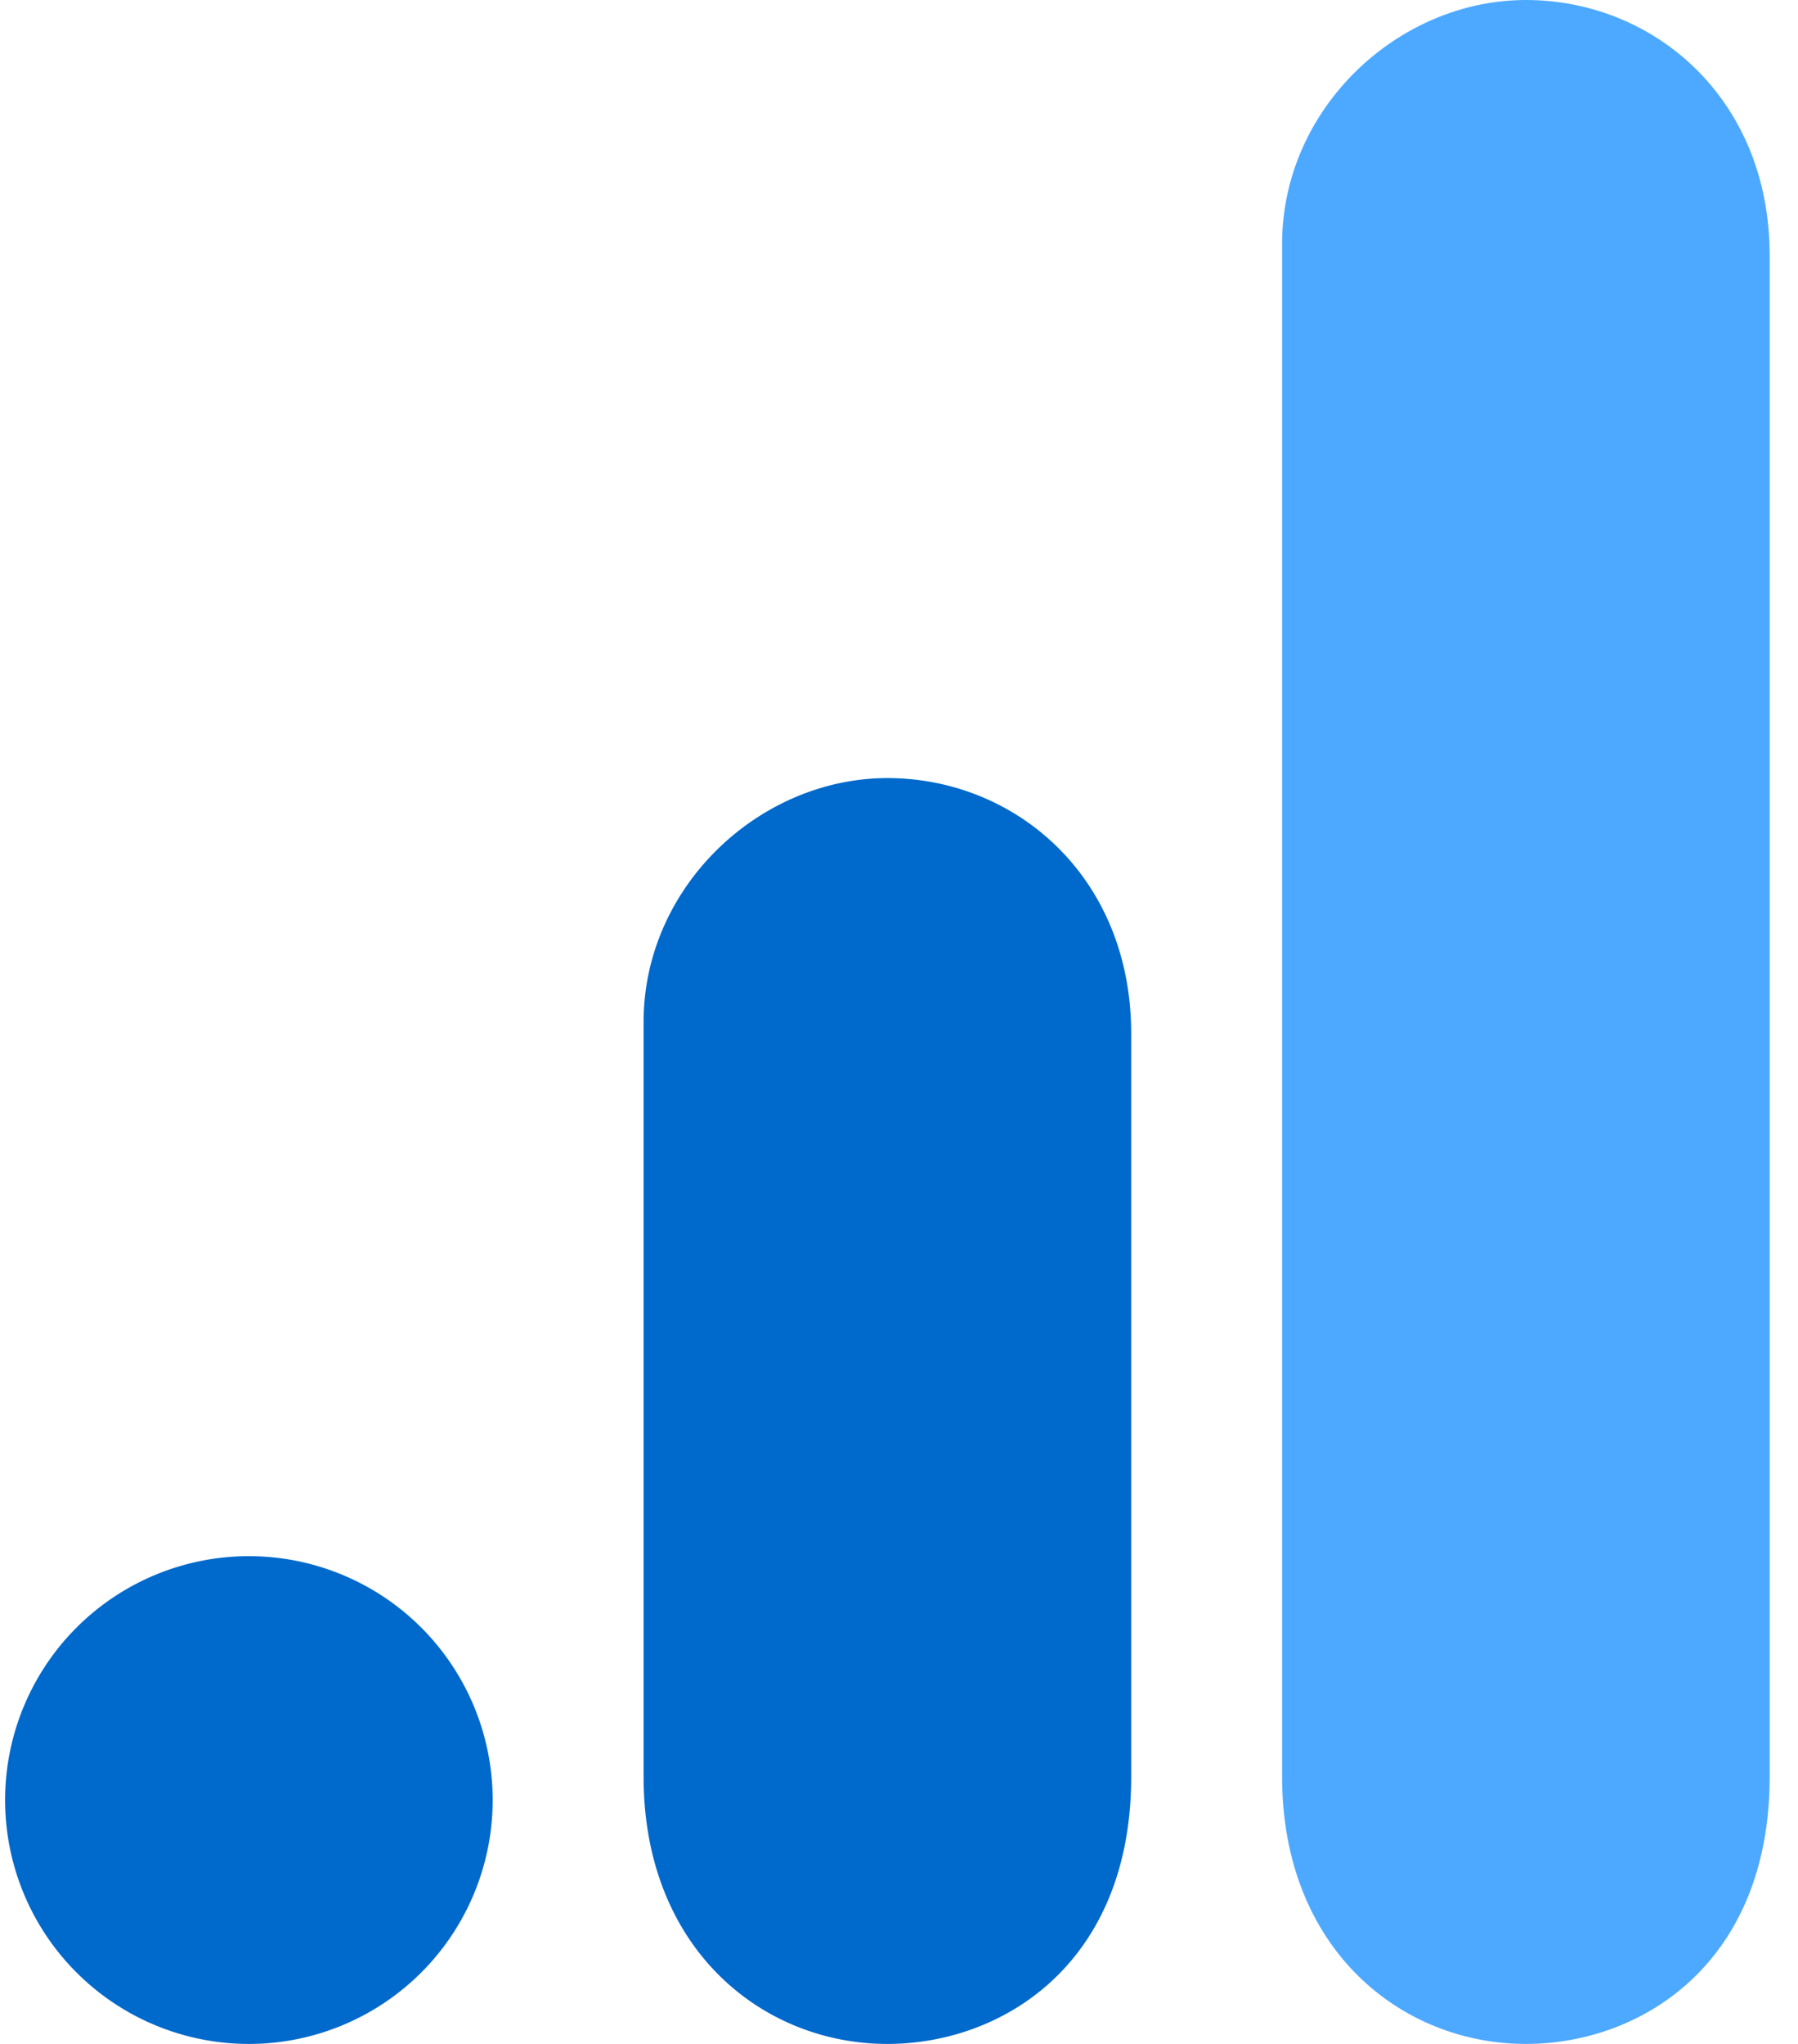
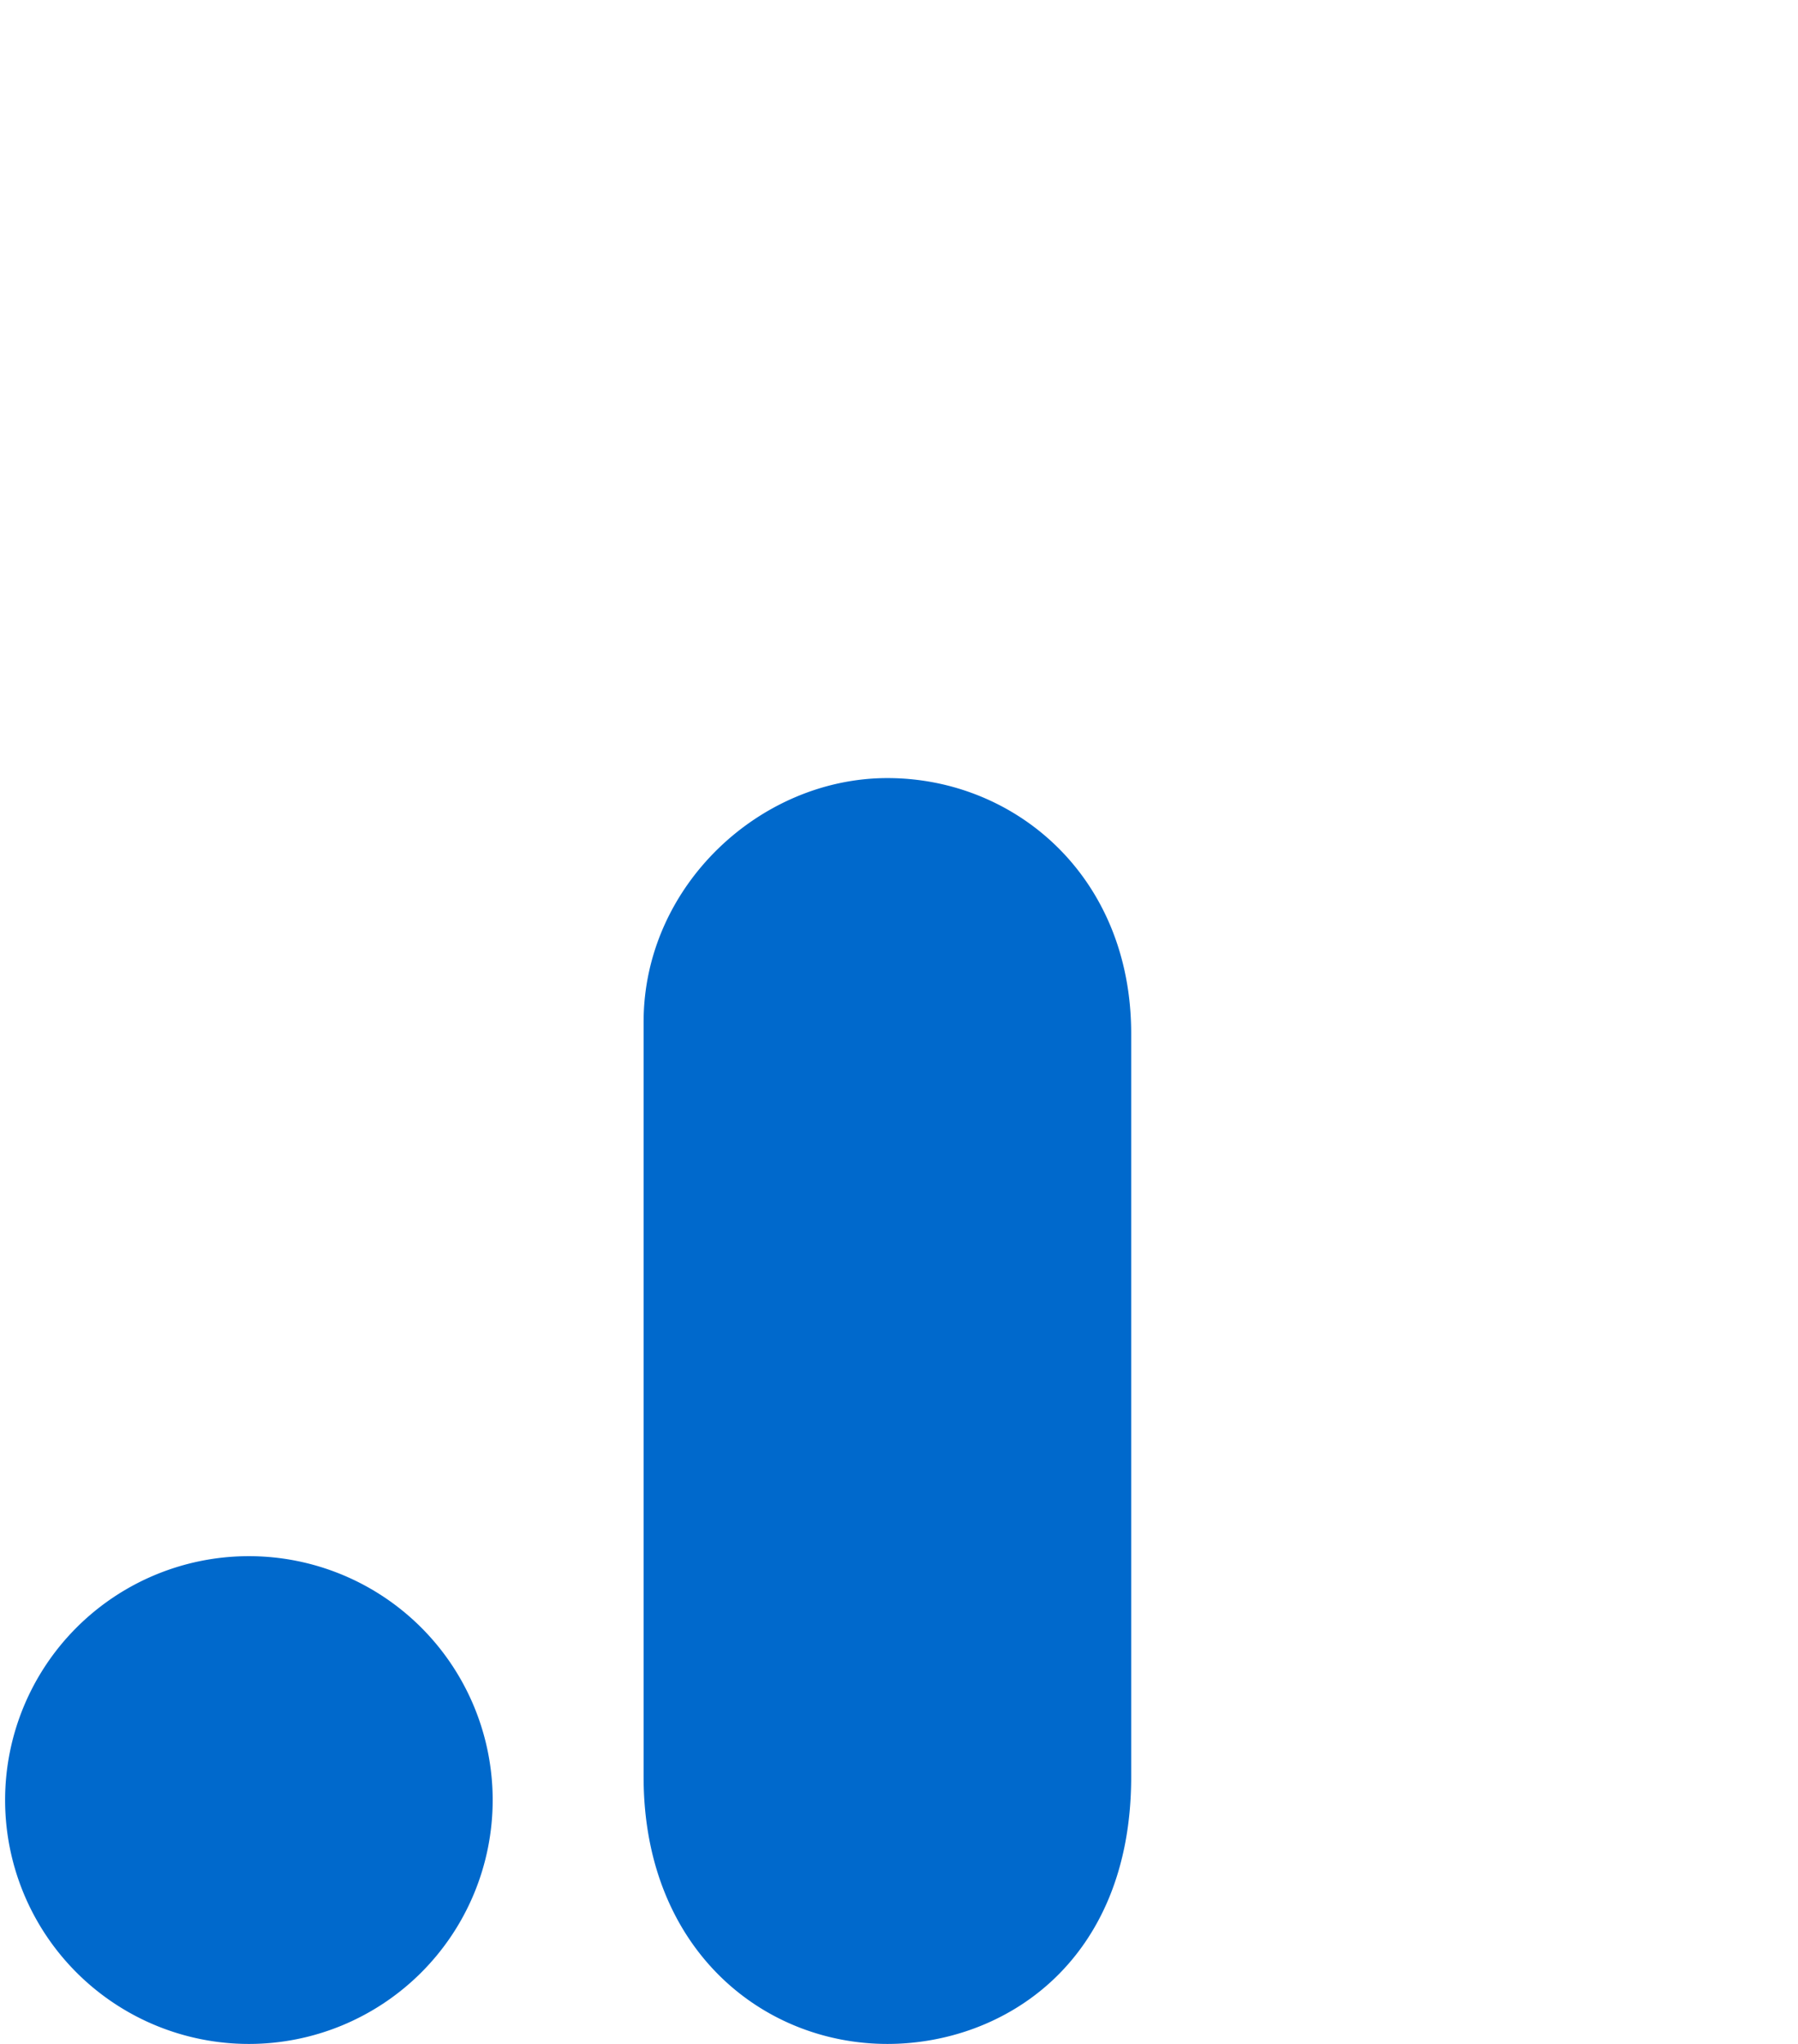
<svg xmlns="http://www.w3.org/2000/svg" width="44" height="50" fill="none">
-   <path d="M31.375 5.966v37.5c0 4.196 2.898 6.534 5.966 6.534 2.841 0 5.966-1.989 5.966-6.534V6.25c0-3.847-2.84-6.25-5.966-6.25-3.125 0-5.966 2.65-5.966 5.966z" fill="#4DA9FF" />
  <path d="M15.75 25v18.466c0 4.196 2.898 6.534 5.966 6.534 2.84 0 5.966-1.989 5.966-6.534V25.284c0-3.846-2.841-6.25-5.966-6.25S15.75 21.684 15.75 25zM6.09 50a5.966 5.966 0 10.001-11.932 5.966 5.966 0 000 11.932z" fill="#0069CC" />
</svg>